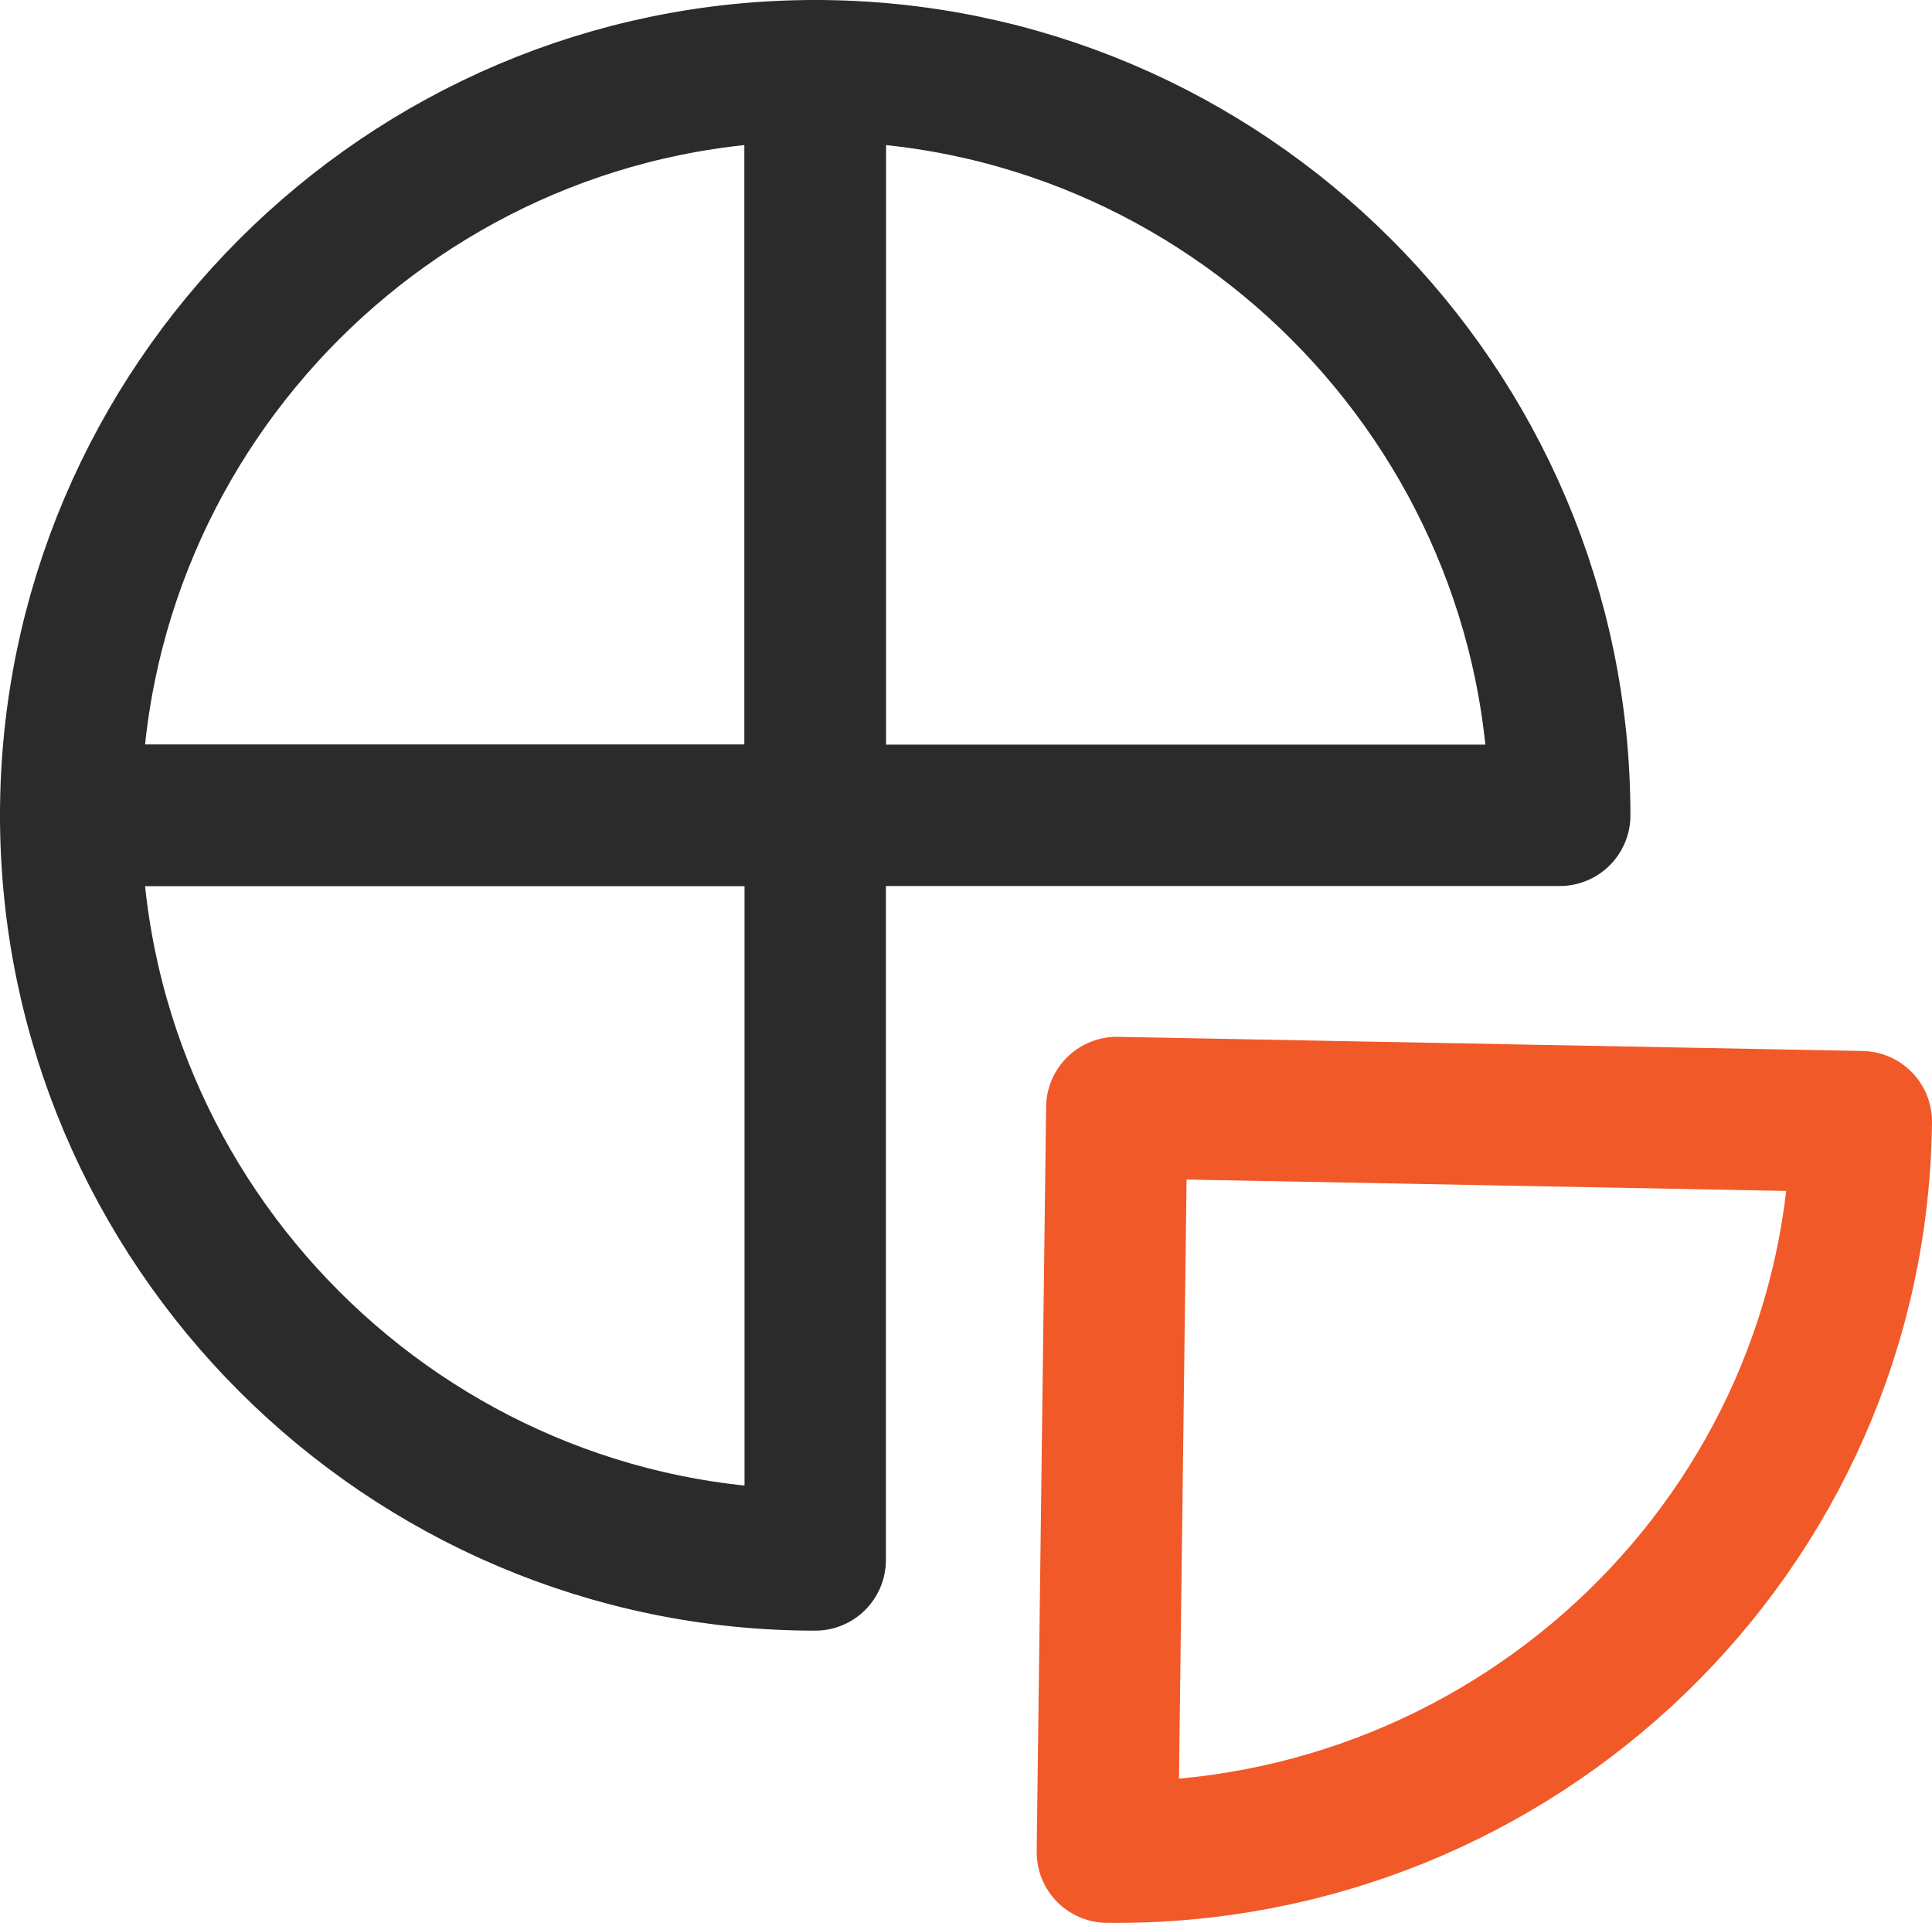
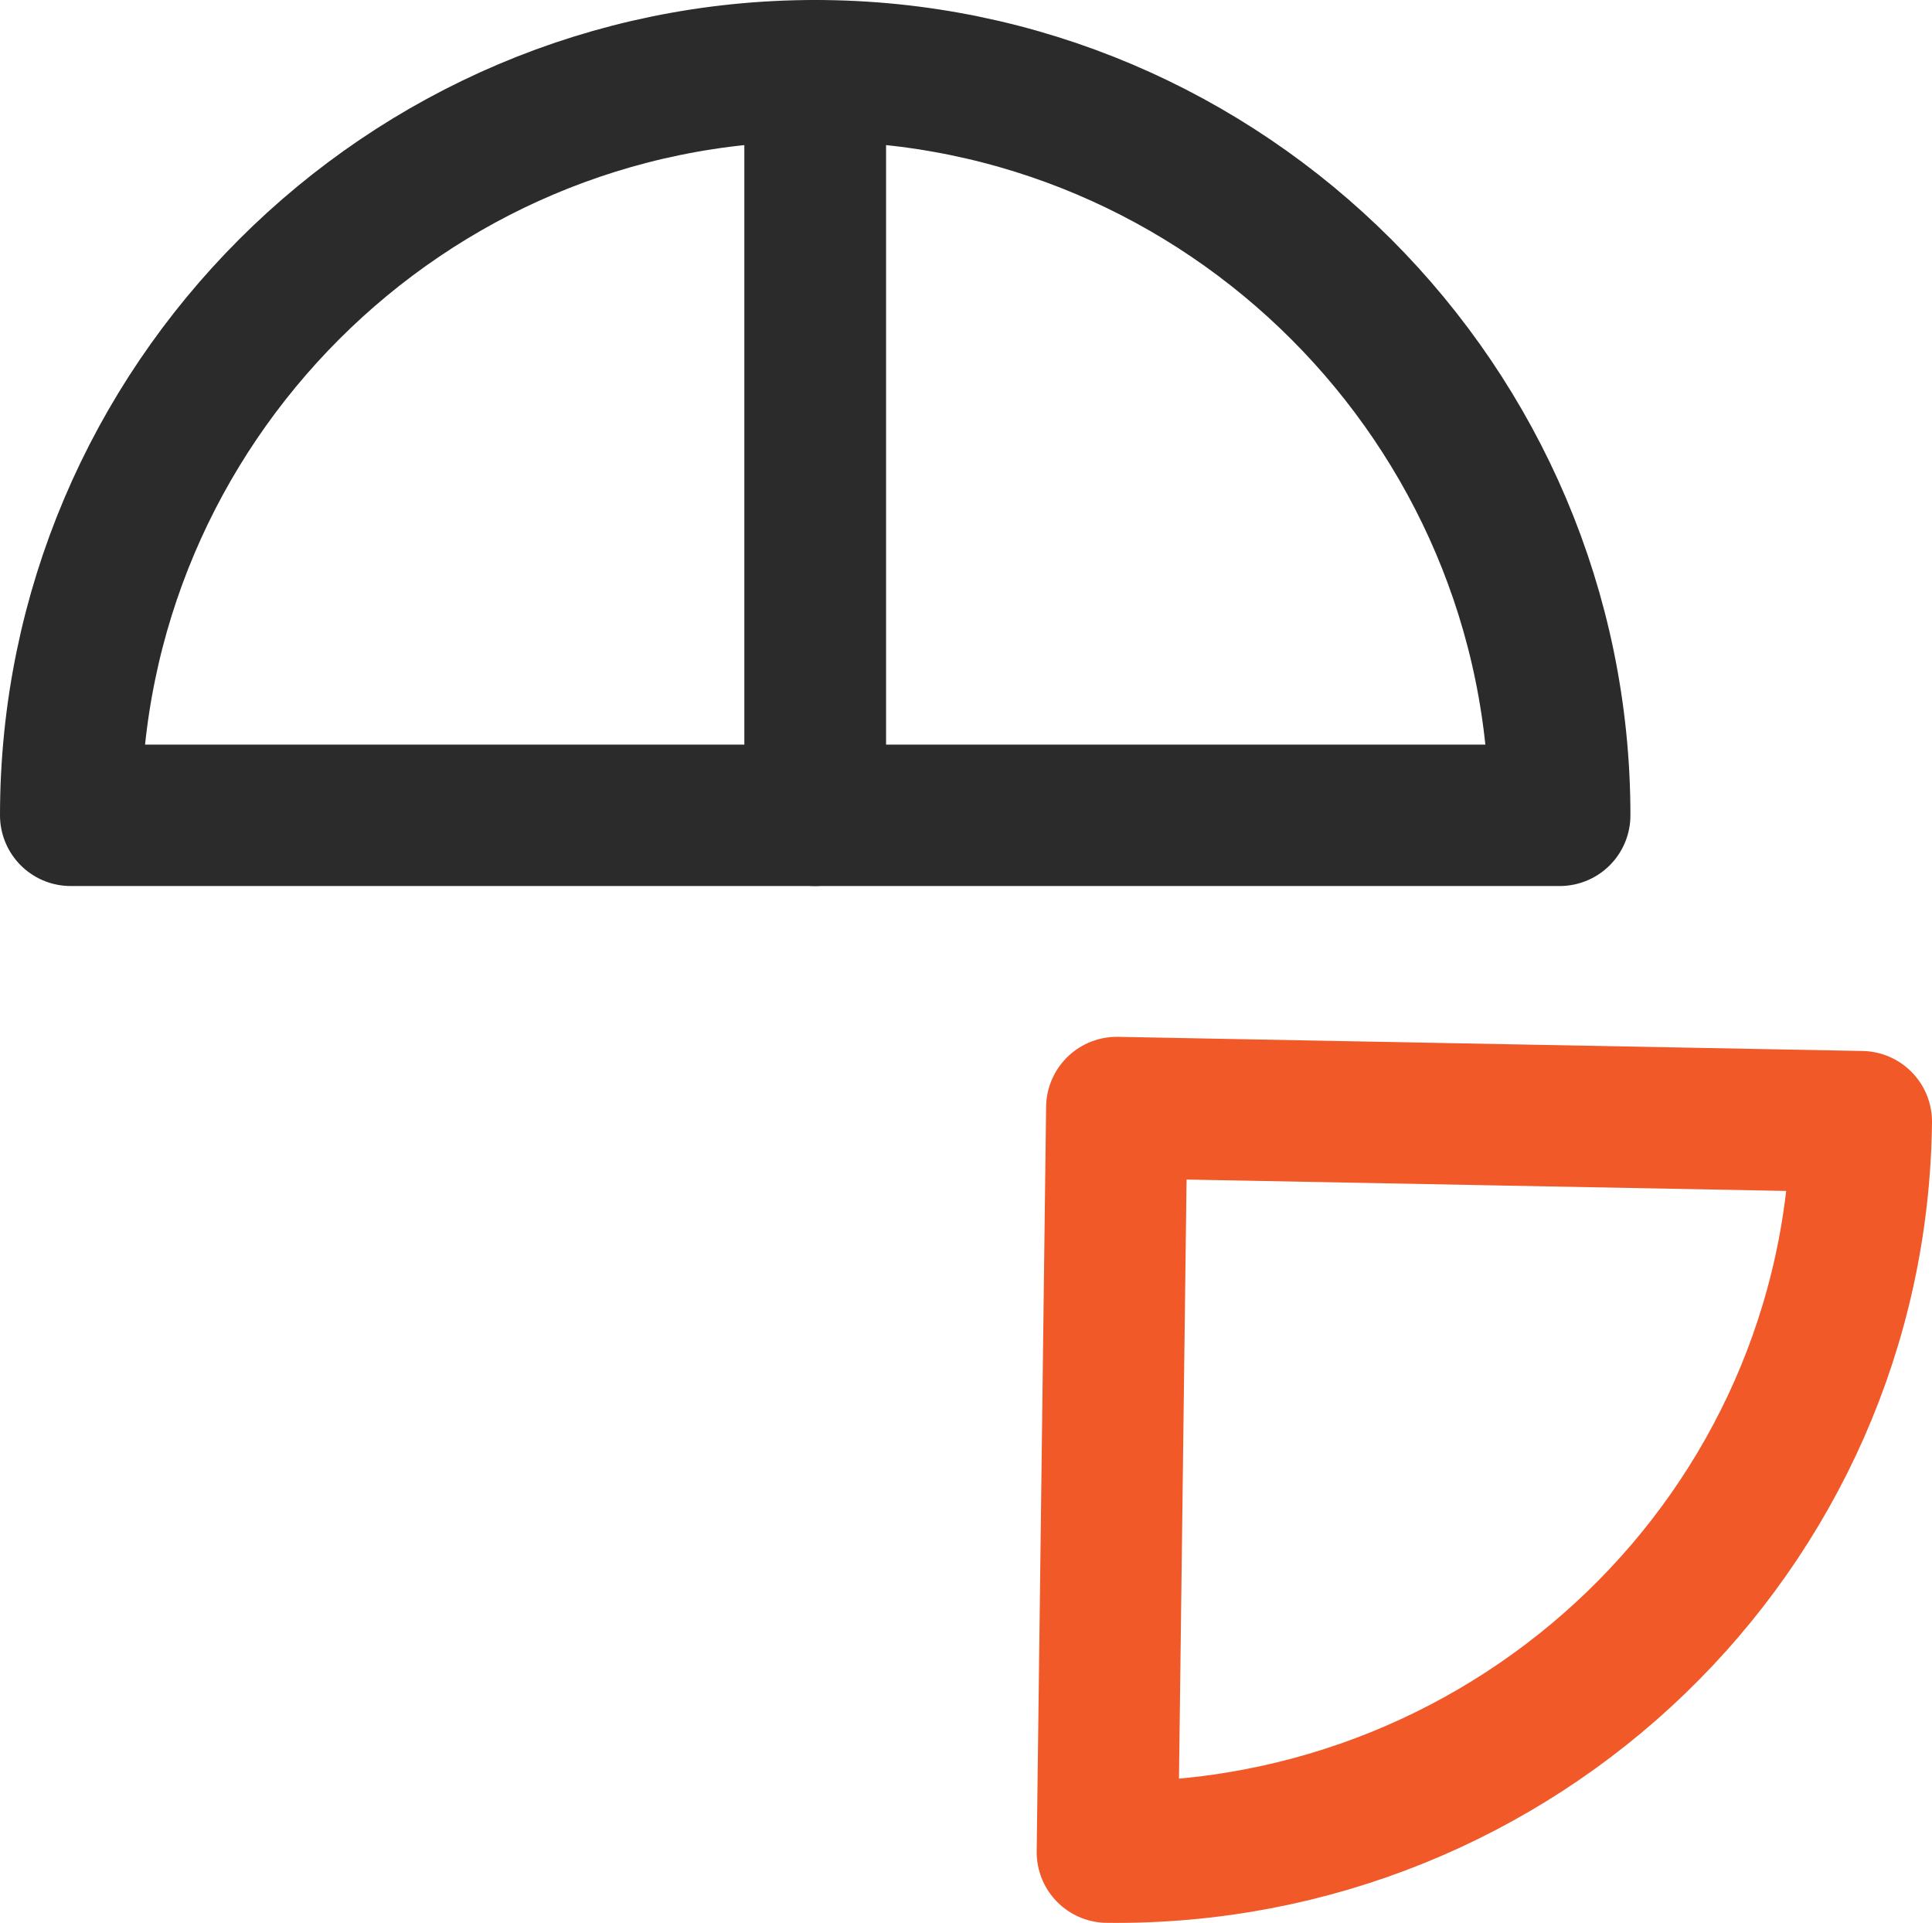
<svg xmlns="http://www.w3.org/2000/svg" id="_타이틀" data-name="타이틀" version="1.1" viewBox="0 0 41 40.8">
  <defs>
    <style>
      .cls-1 {
        stroke: #2b2b2b;
      }

      .cls-1, .cls-2 {
        fill: none;
        stroke-linecap: round;
        stroke-linejoin: round;
        stroke-width: 3px;
      }

      .cls-2 {
        stroke: #f15929;
      }
    </style>
  </defs>
  <path class="cls-2" d="M23.7,23.5l-.2,15.8c8.7.1,15.9-6.8,16-15.5h0l-15.8-.3Z" />
  <path class="cls-1" d="M33.1,17.3c0-8.7-7.1-15.8-15.8-15.8v15.8h15.8Z" />
  <path class="cls-1" d="M17.3,1.5C8.6,1.5,1.5,8.6,1.5,17.3h15.8V1.5Z" />
-   <path class="cls-1" d="M1.5,17.3h0c0,8.7,7.1,15.8,15.8,15.8v-15.8H1.5Z" />
</svg>